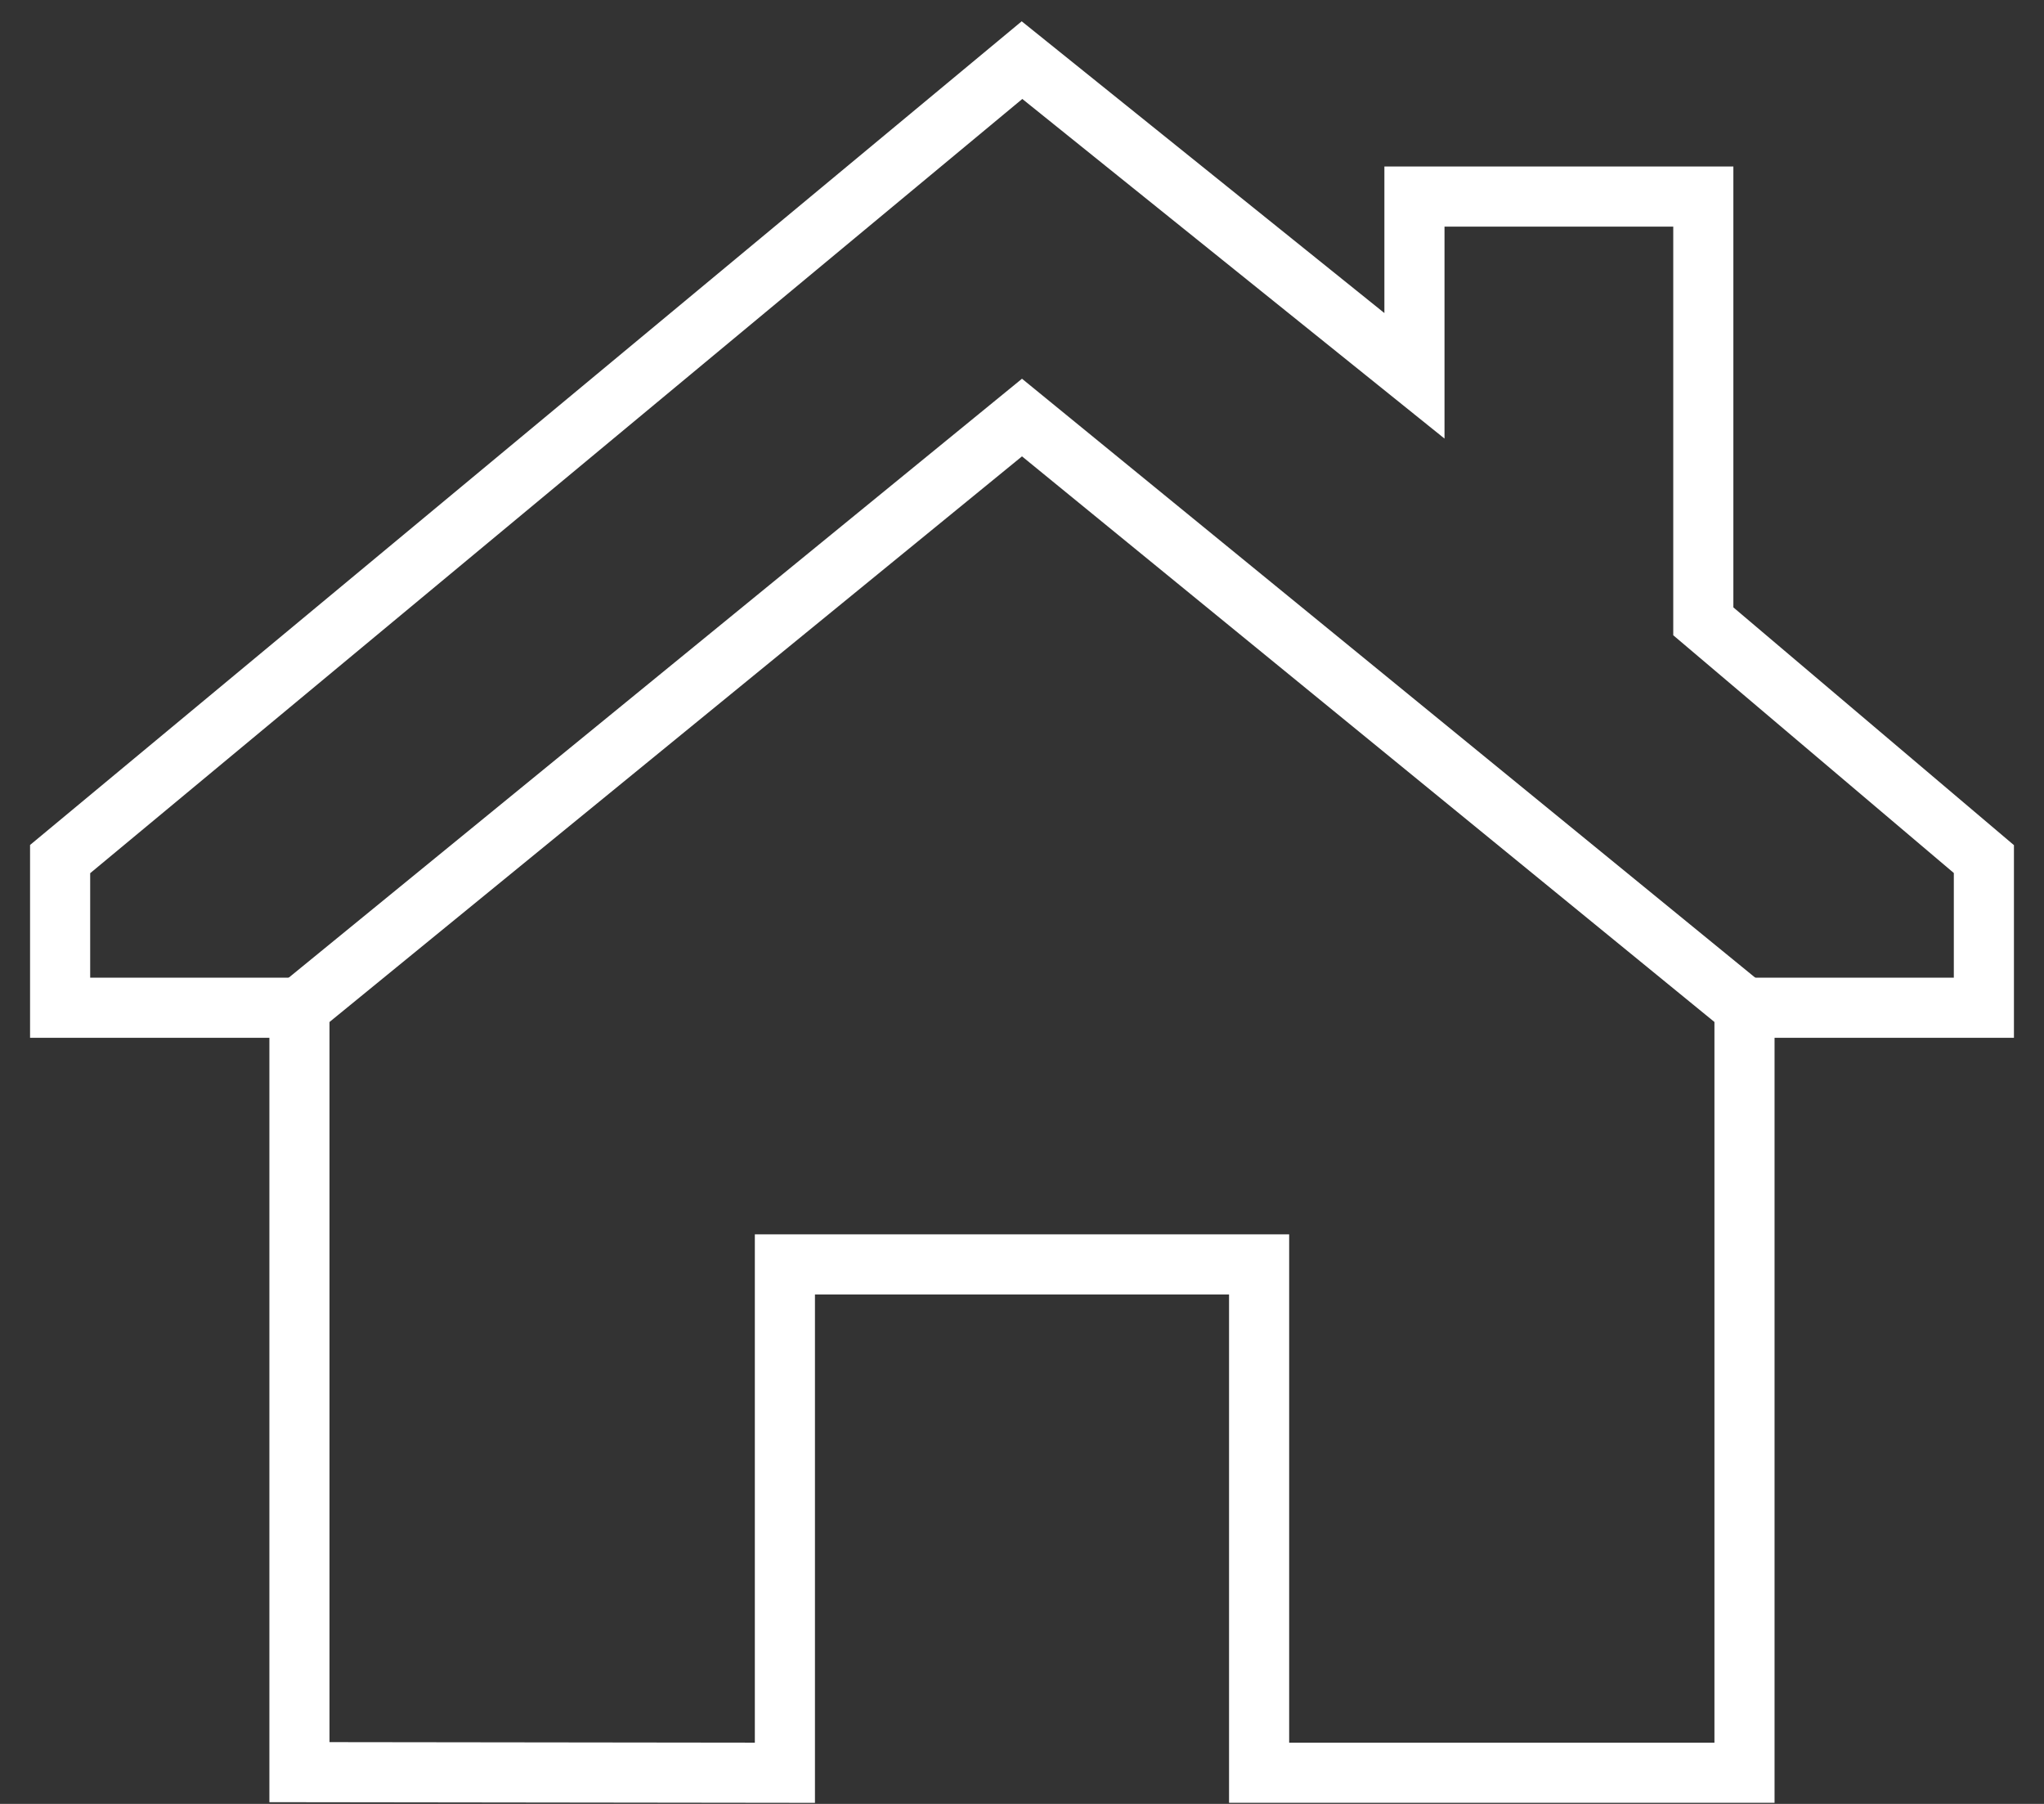
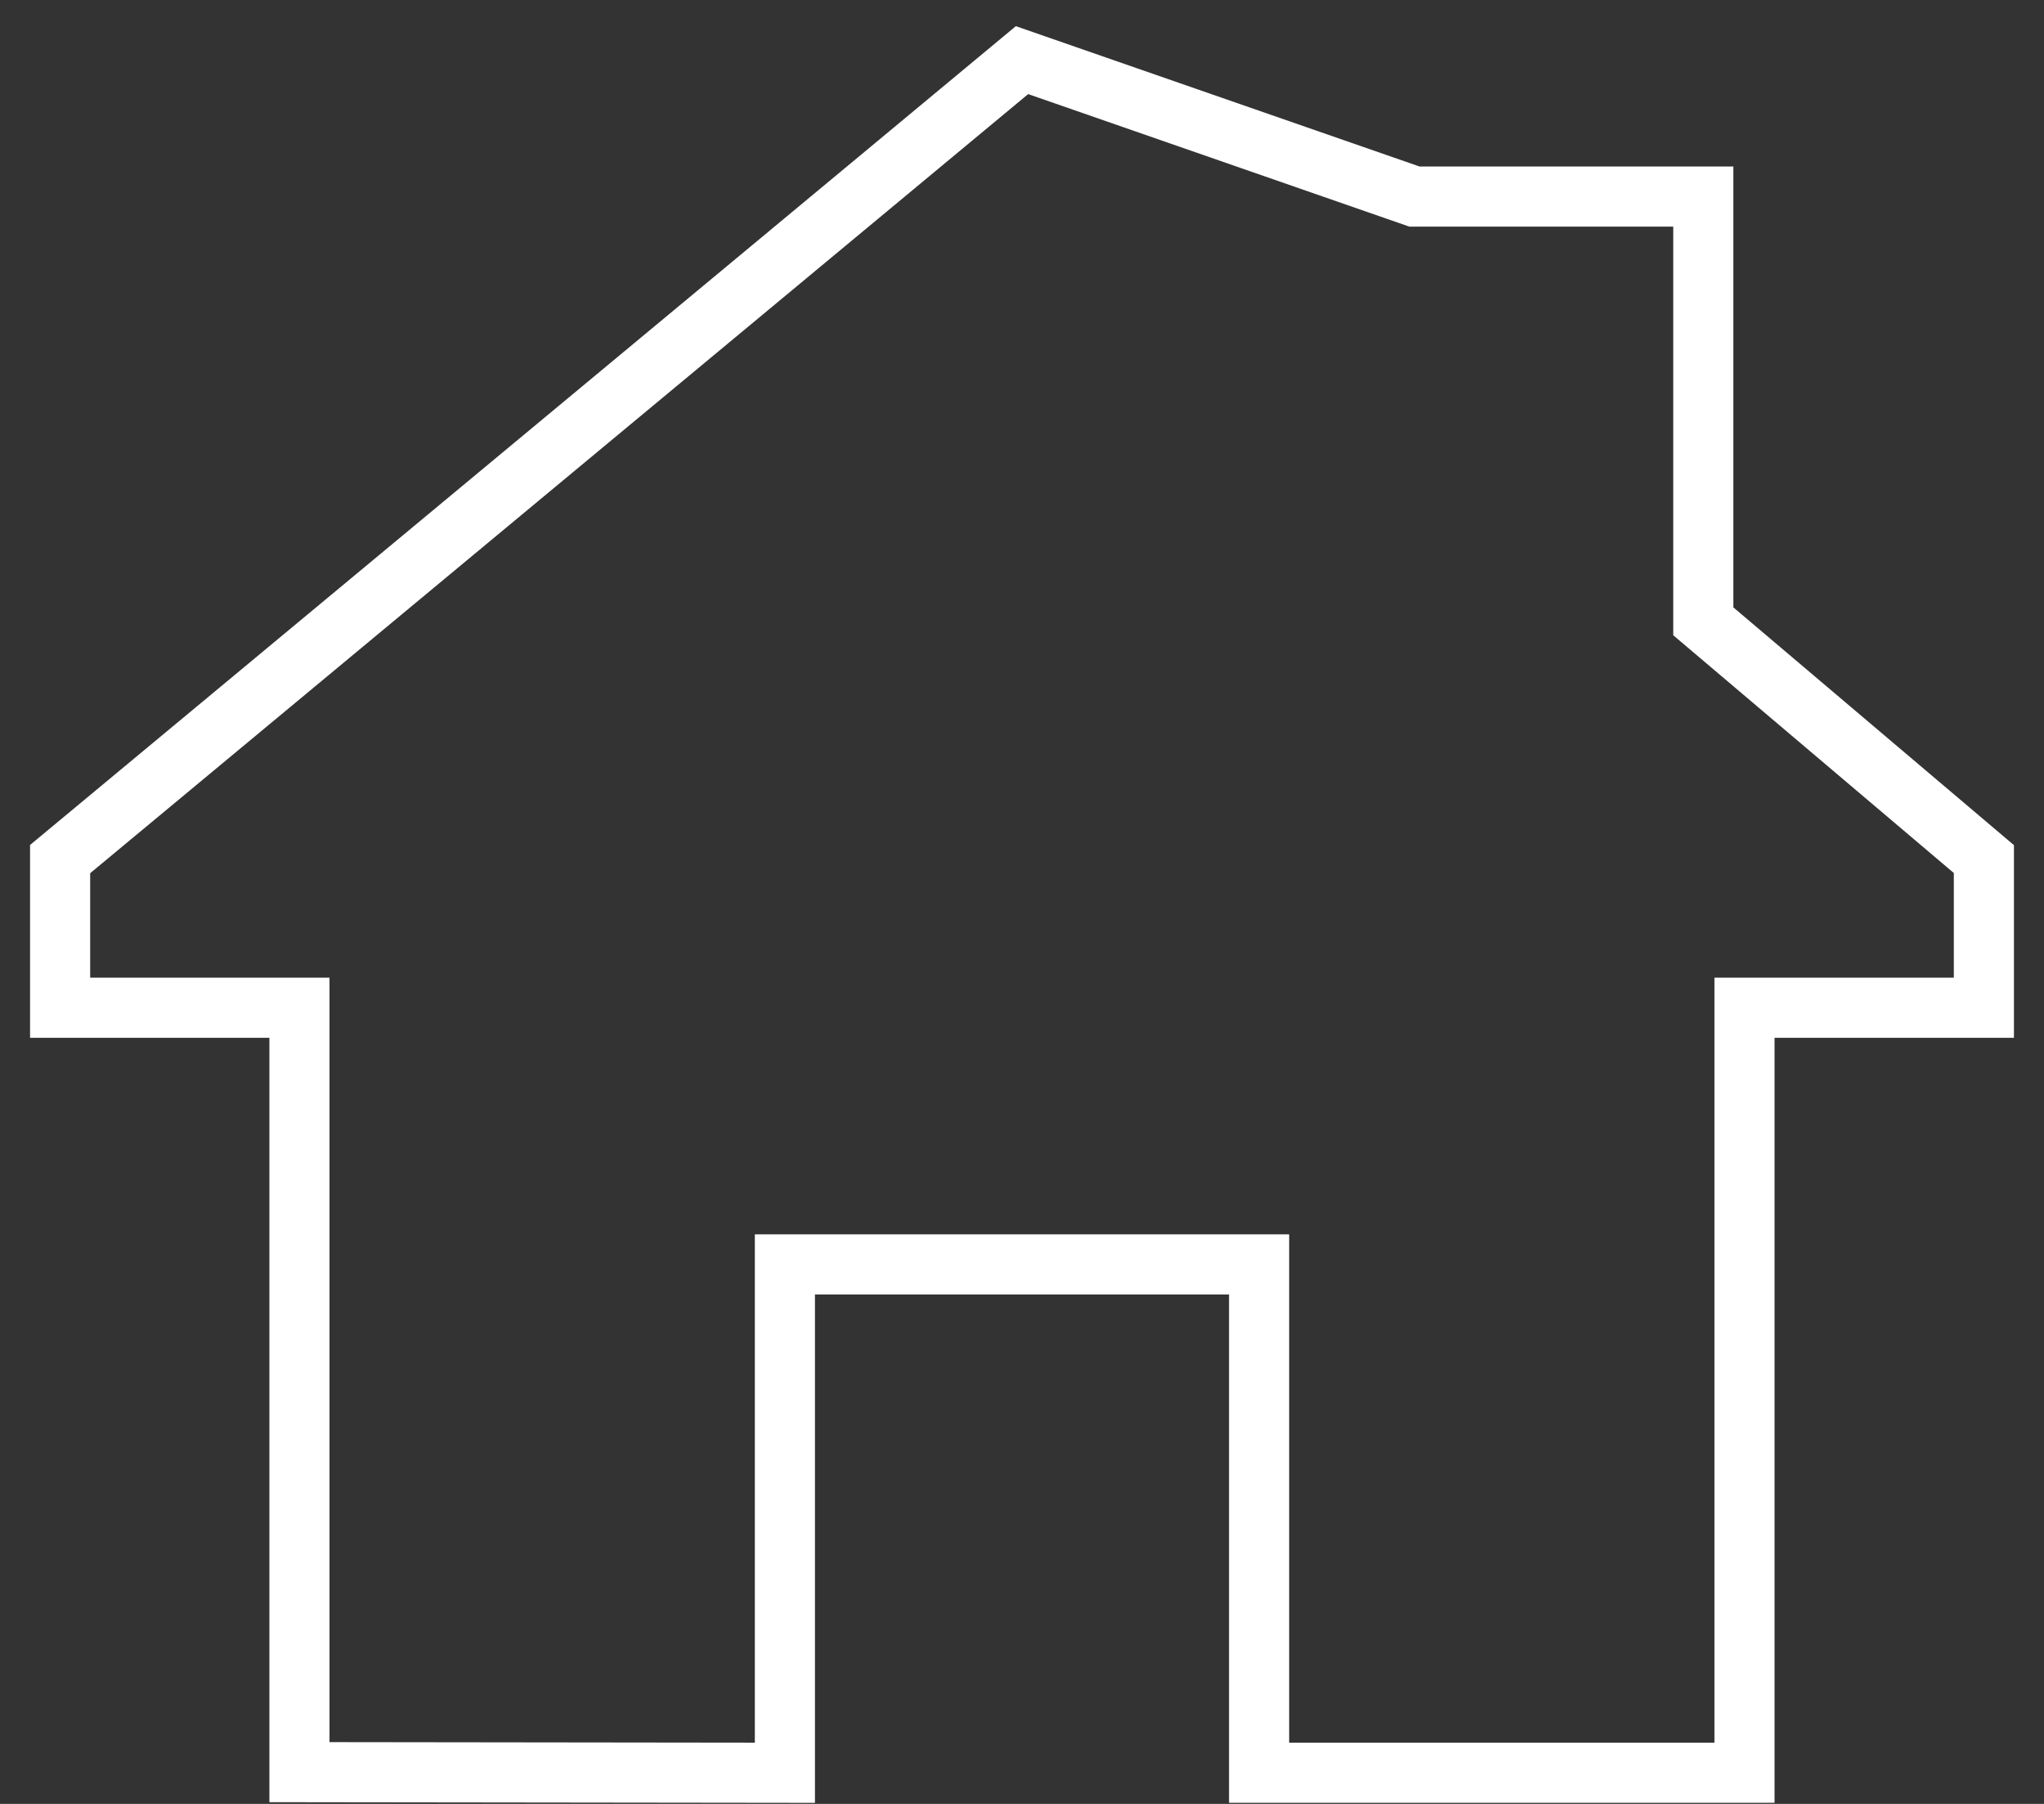
<svg xmlns="http://www.w3.org/2000/svg" width="34" height="30" viewBox="0 0 34 30" fill="none">
  <rect x="0" y="0" width="34" height="30" fill="#333333" stroke="none" />
-   <path d="M29.018 29.482V16.759H33V14.287L28.333 10.333V3.269H23.528V6.25L17 1L1 14.287V16.759H4.981V29.472L13.056 29.482V21.028H20.944V29.482H29.018Z" stroke="white" stroke-miterlimit="10" />
-   <path d="M4.981 16.759L17 6.944L29.018 16.759" stroke="white" stroke-miterlimit="10" />
+   <path d="M29.018 29.482V16.759H33V14.287L28.333 10.333V3.269H23.528L17 1L1 14.287V16.759H4.981V29.472L13.056 29.482V21.028H20.944V29.482H29.018Z" stroke="white" stroke-miterlimit="10" />
</svg>